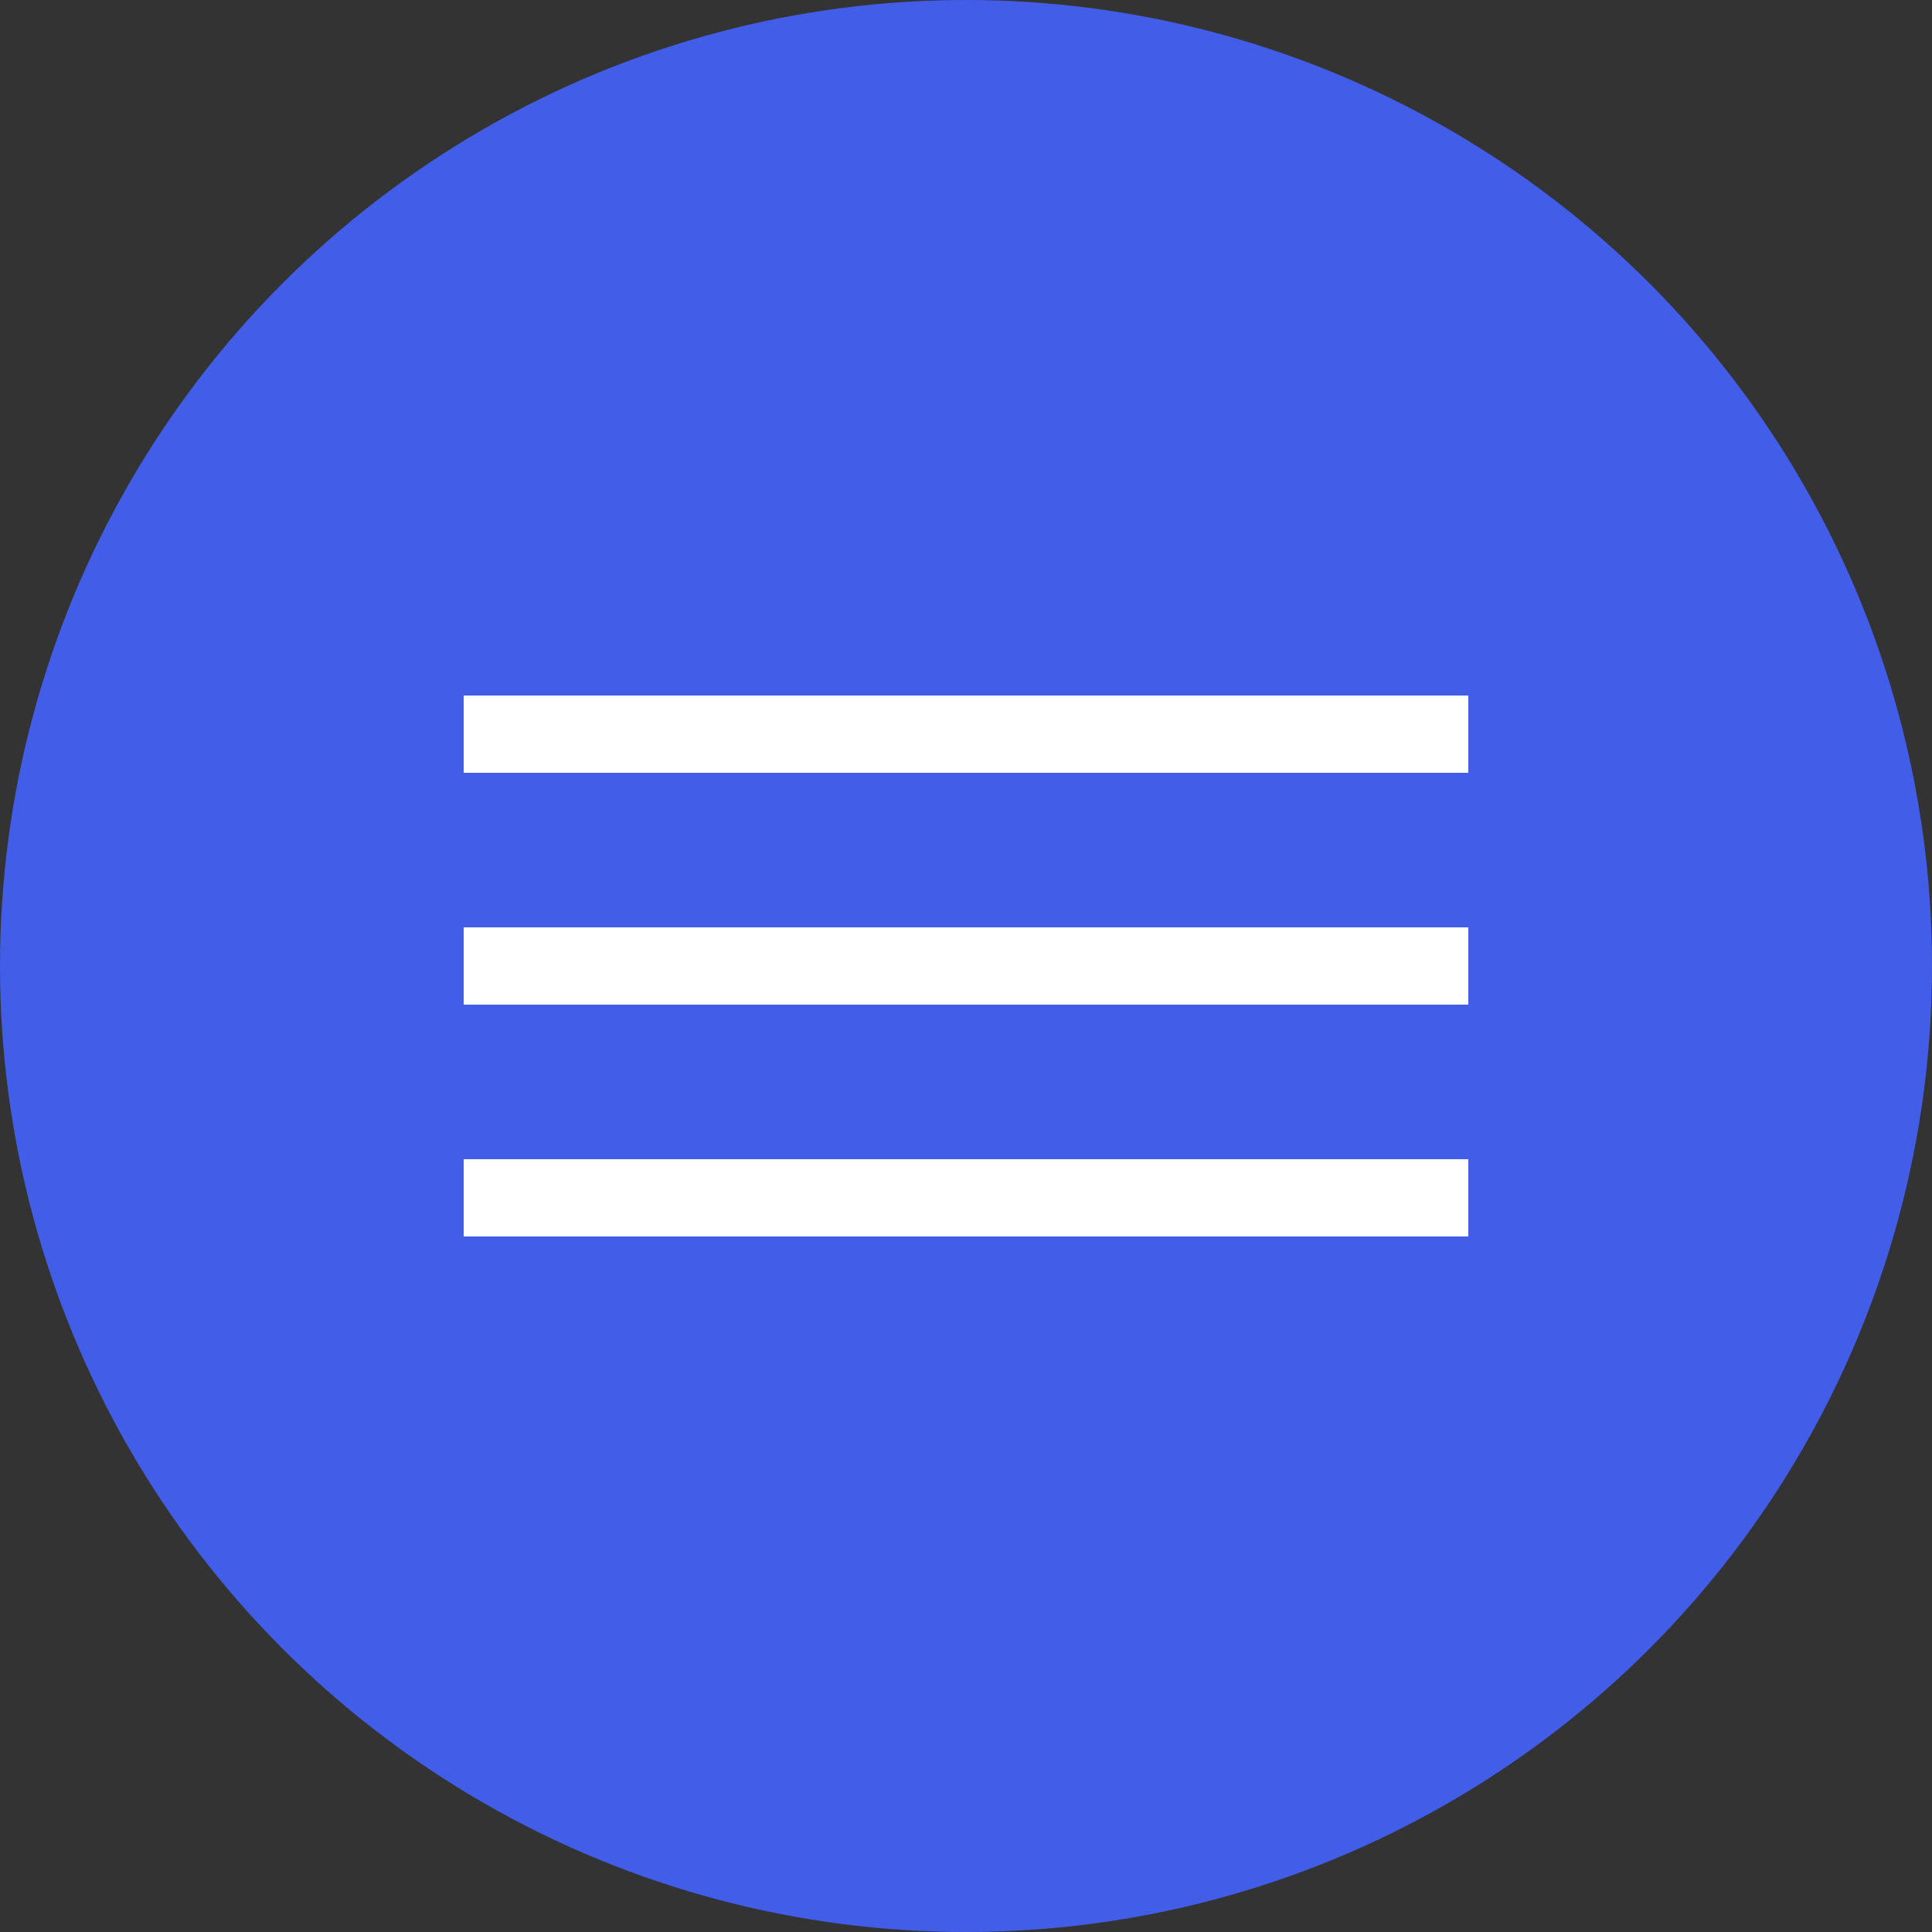
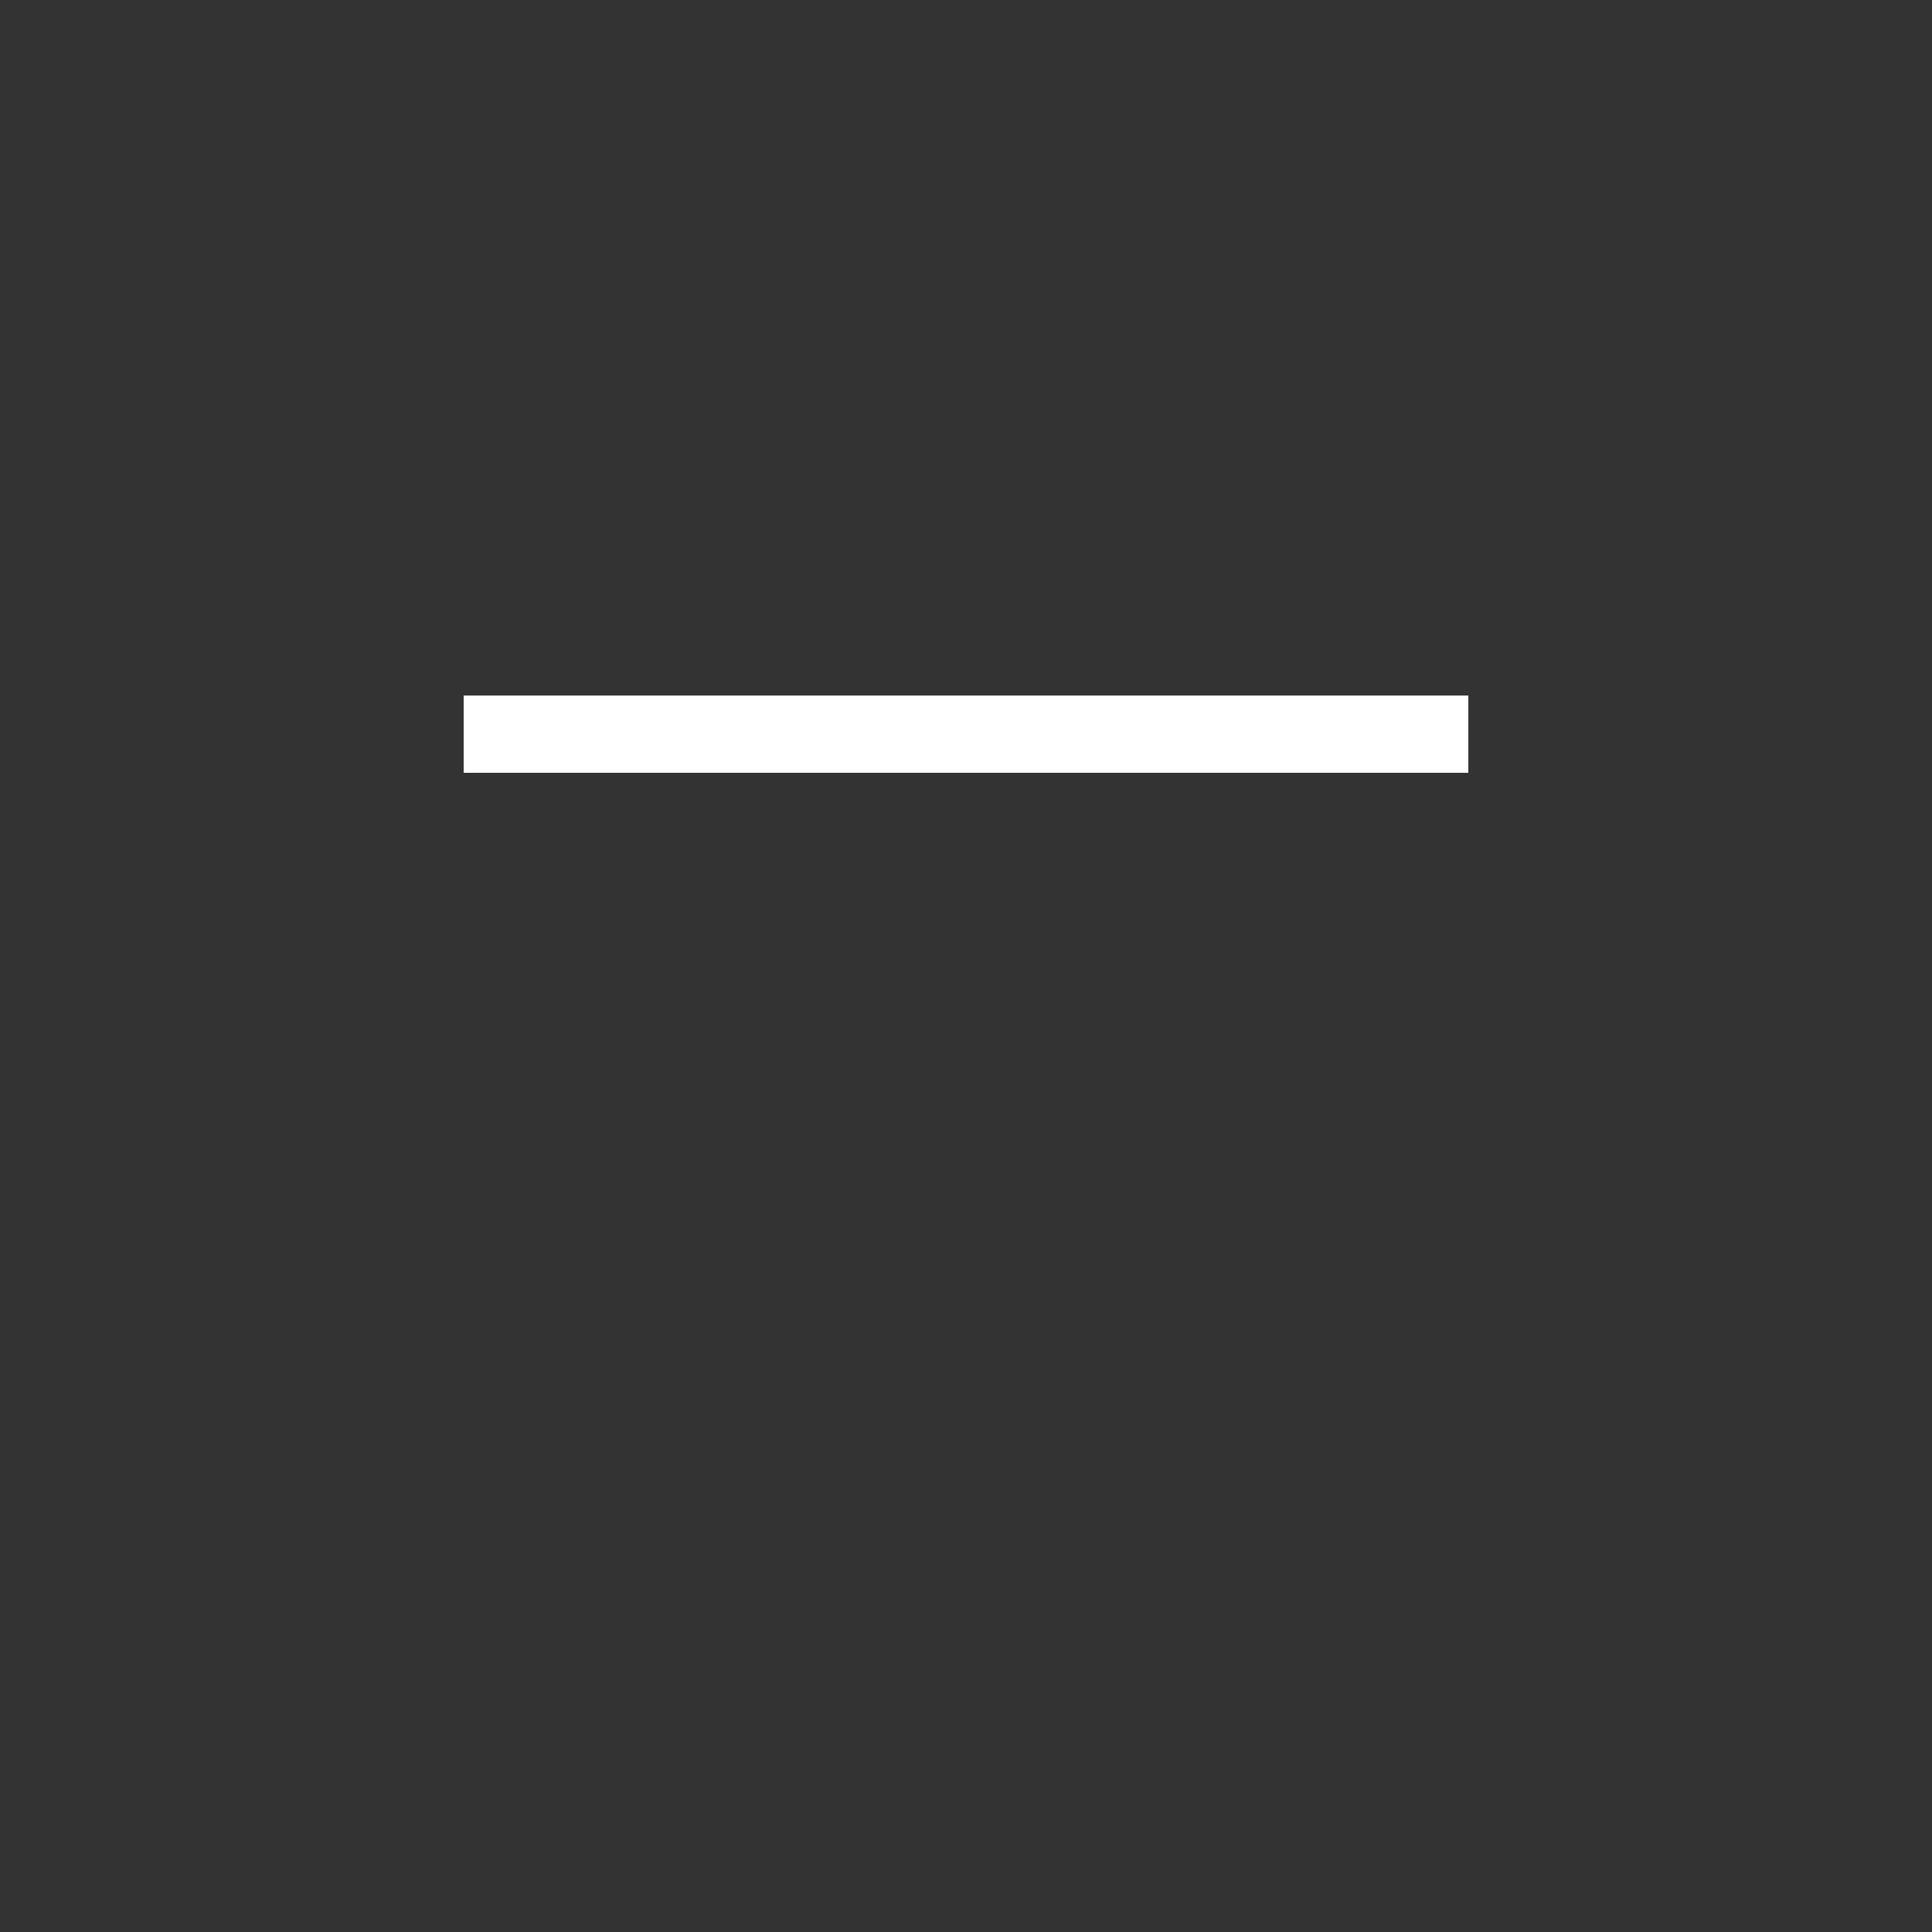
<svg xmlns="http://www.w3.org/2000/svg" width="25" height="25" viewBox="0 0 25 25" fill="none">
  <rect x="0" y="0" width="25" height="25" fill="#333333" stroke="none" />
-   <circle cx="12.5" cy="12.5" r="12.5" fill="#425DE8" />
  <line x1="6" y1="9.5" x2="19" y2="9.5" stroke="white" />
-   <line x1="6" y1="12.5" x2="19" y2="12.5" stroke="white" />
-   <line x1="6" y1="15.5" x2="19" y2="15.5" stroke="white" />
</svg>